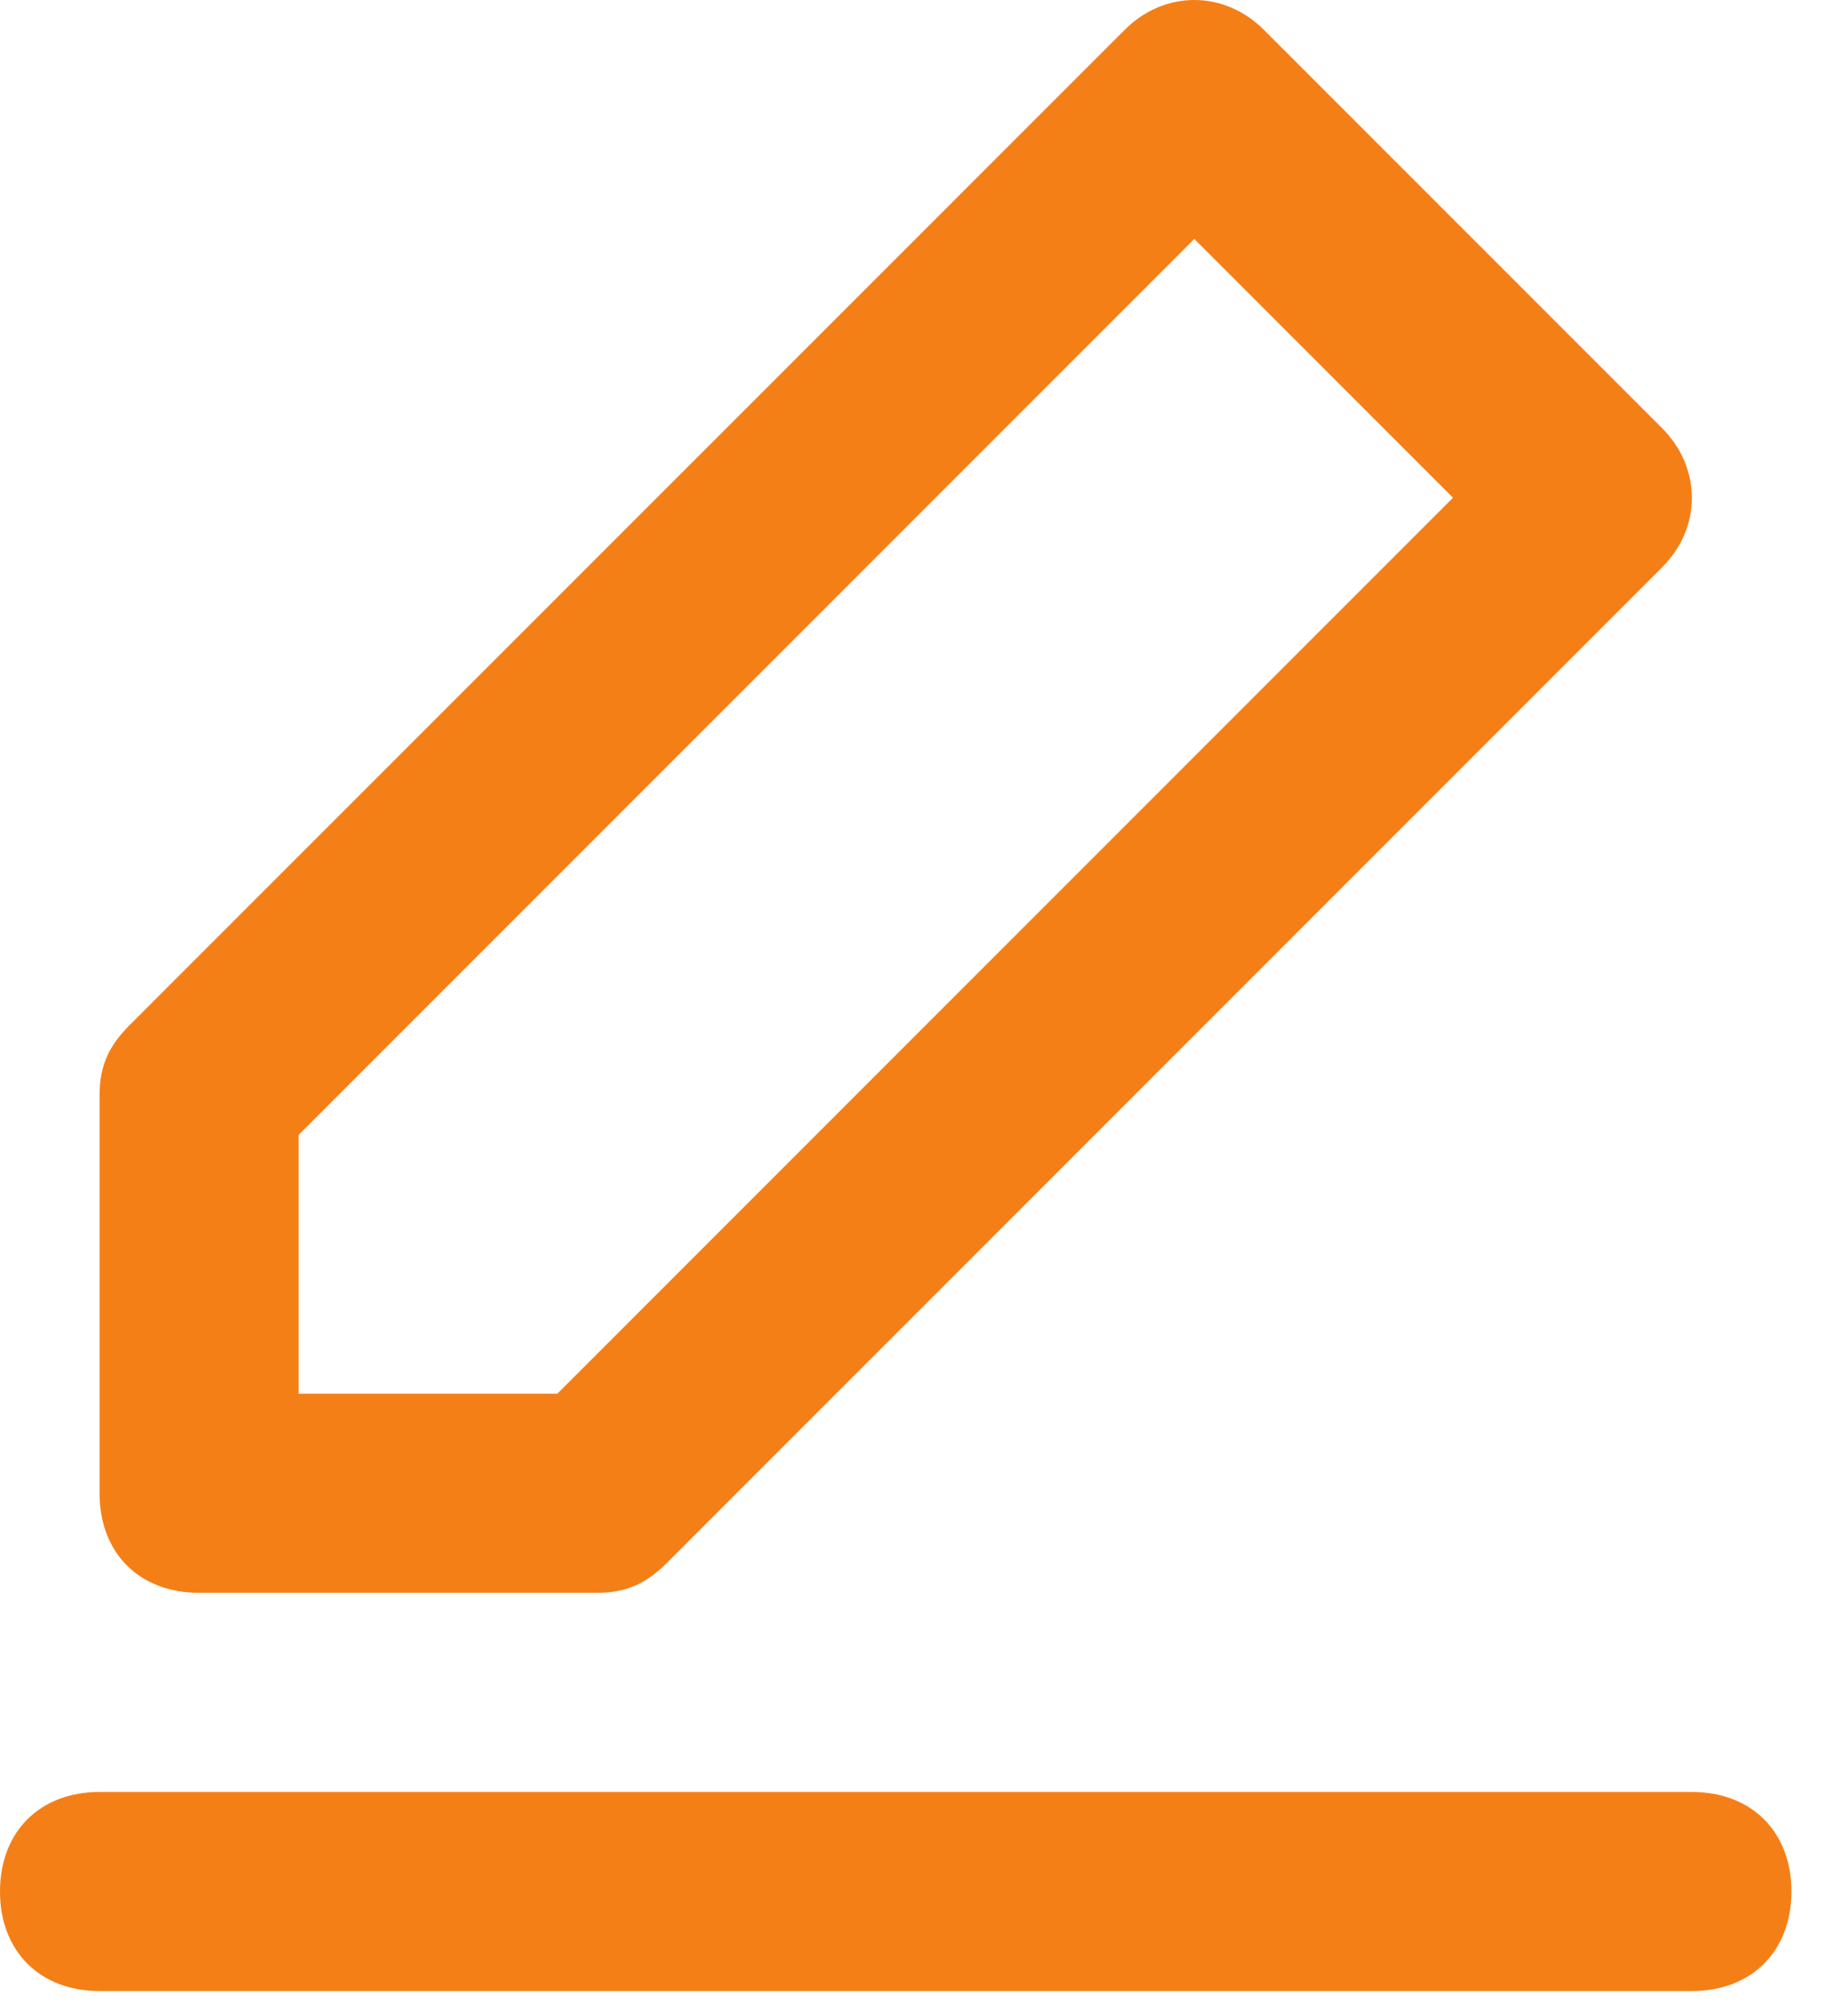
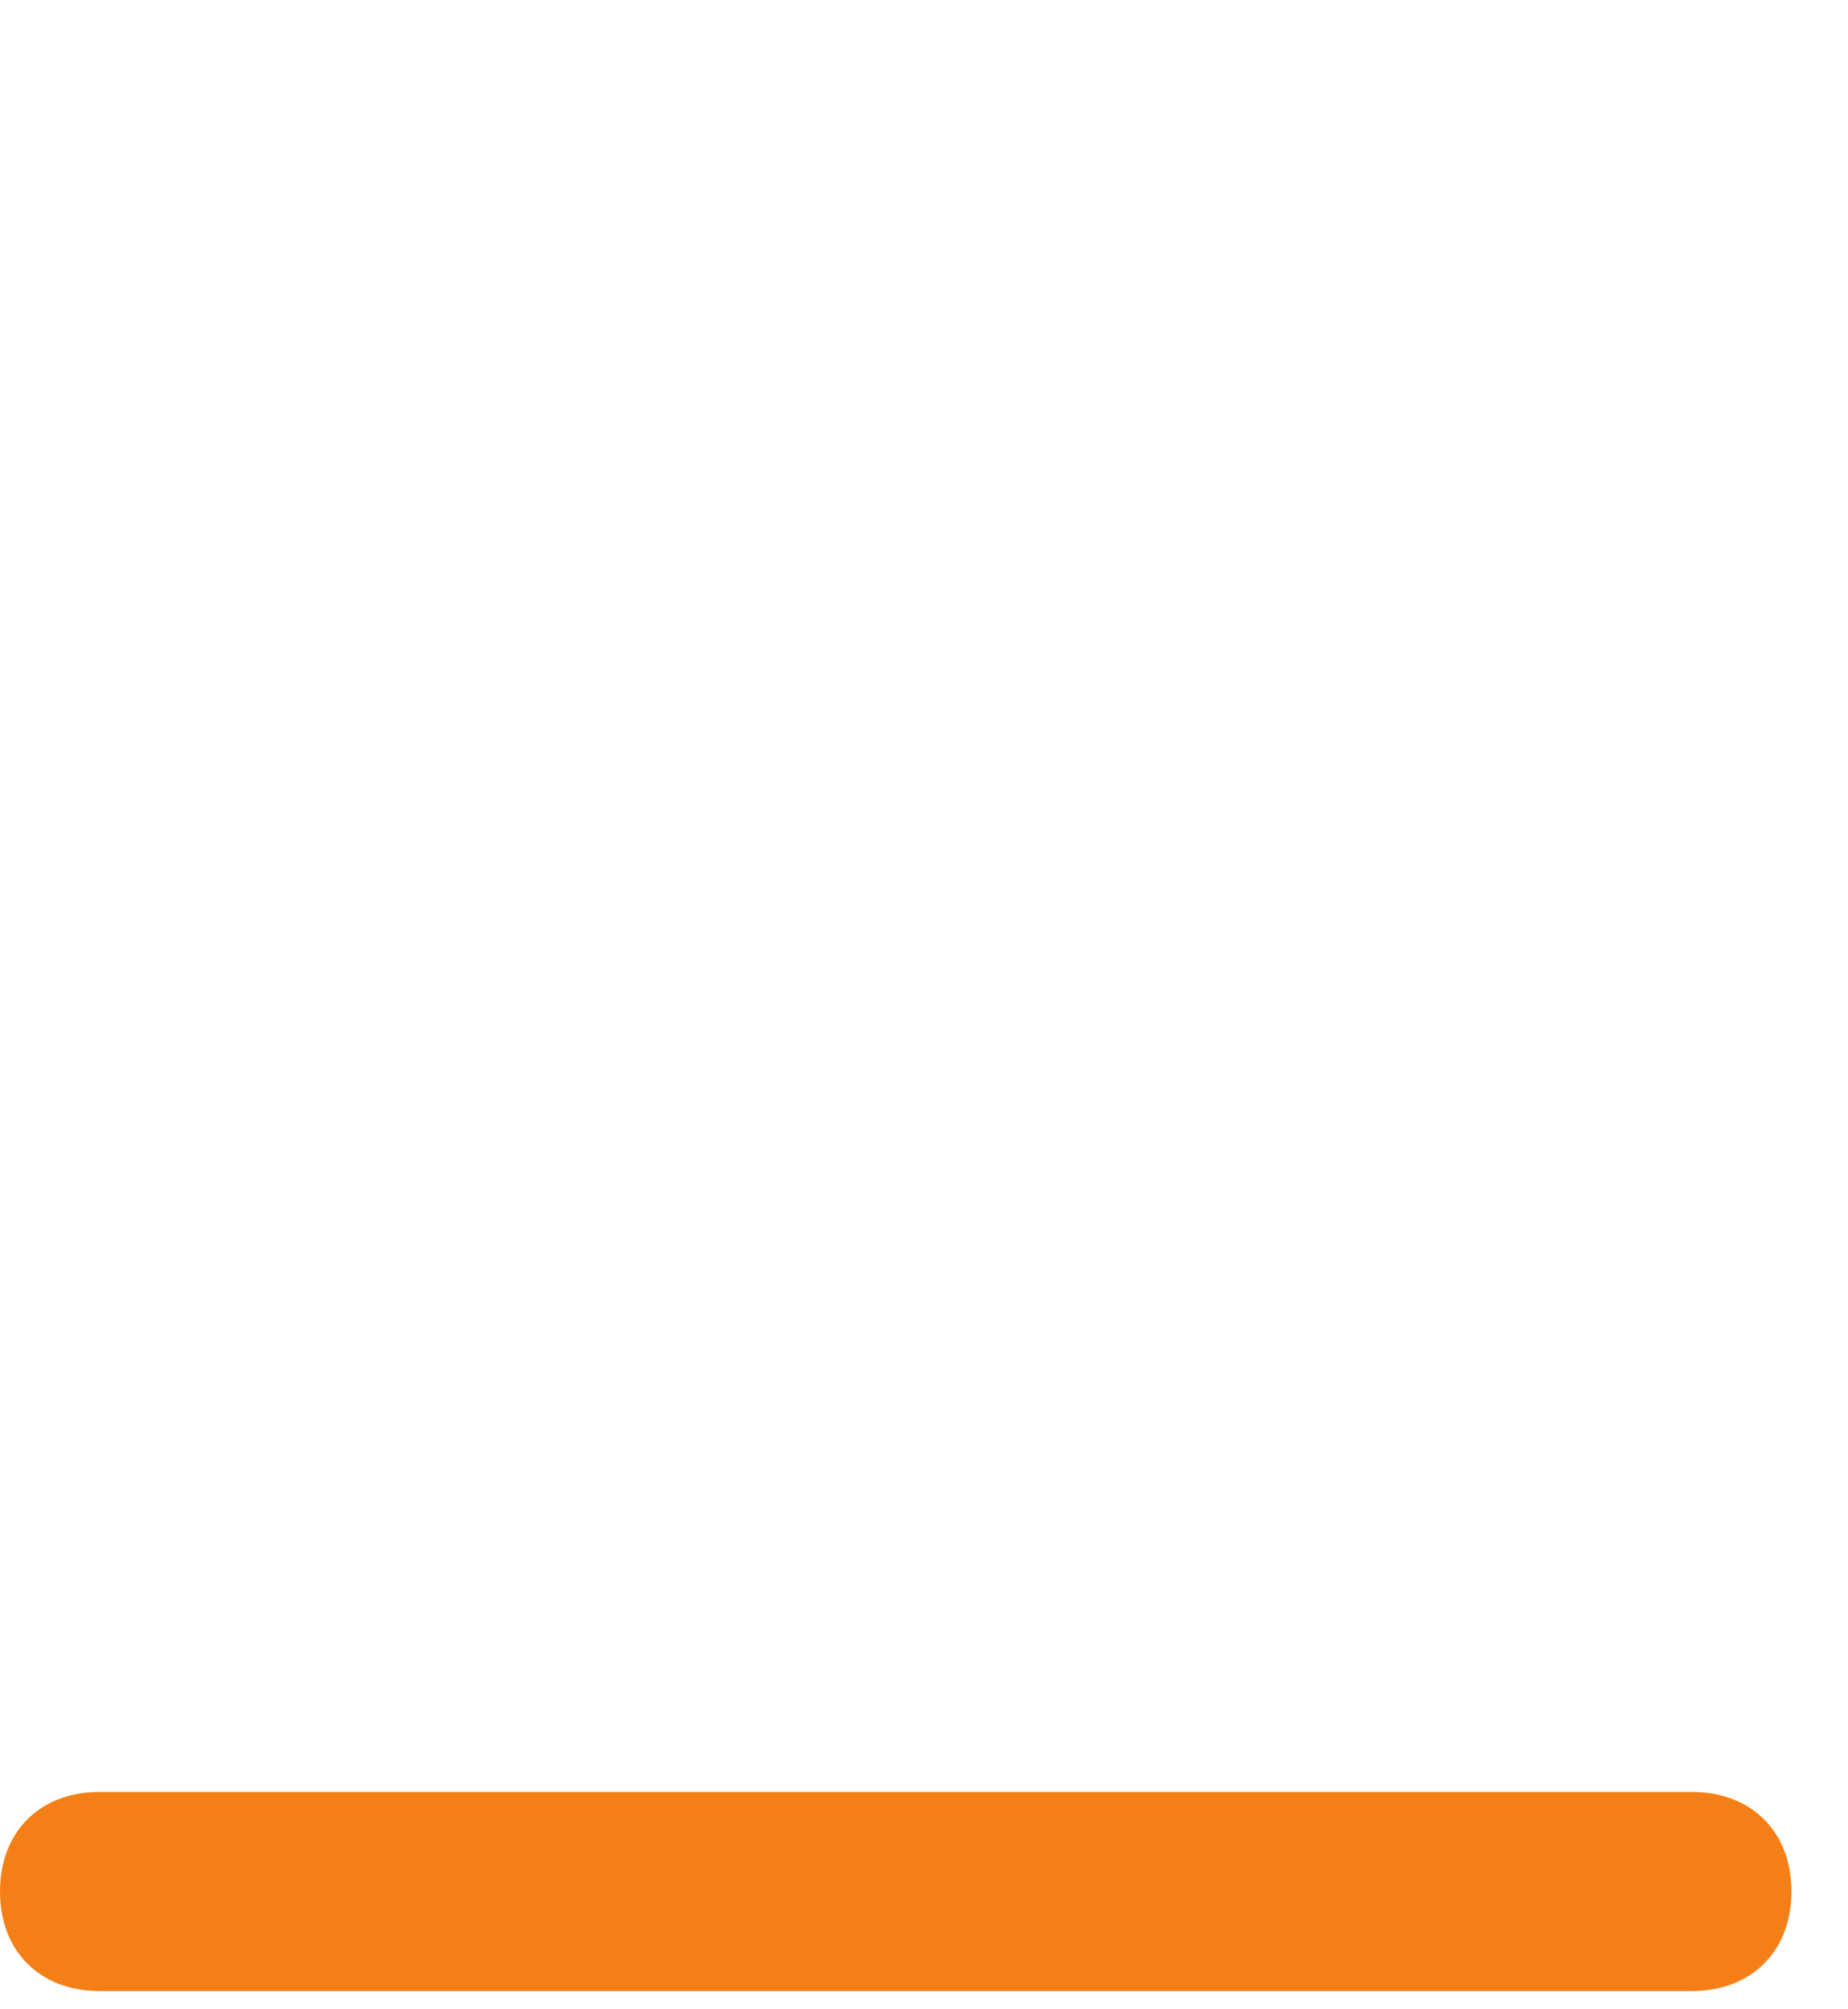
<svg xmlns="http://www.w3.org/2000/svg" width="23" height="25" viewBox="0 0 23 25" fill="none">
  <path d="M21.057 24.773H1.239C0.495 24.773 0 24.277 0 23.534C0 22.791 0.495 22.296 1.239 22.296H21.057C21.8 22.296 22.296 22.791 22.296 23.534C22.296 24.277 21.8 24.773 21.057 24.773Z" fill="#F57F17" />
-   <path d="M7.432 19.818H2.477C1.734 19.818 1.239 19.323 1.239 18.58V13.625C1.239 13.254 1.362 13.006 1.61 12.758L13.997 0.372C14.492 -0.124 15.235 -0.124 15.731 0.372L20.685 5.326C21.181 5.822 21.181 6.565 20.685 7.06L8.299 19.447C8.051 19.695 7.803 19.818 7.432 19.818ZM3.716 17.341H6.936L18.084 6.193L14.864 2.973L3.716 14.121V17.341Z" fill="#F57F17" />
</svg>